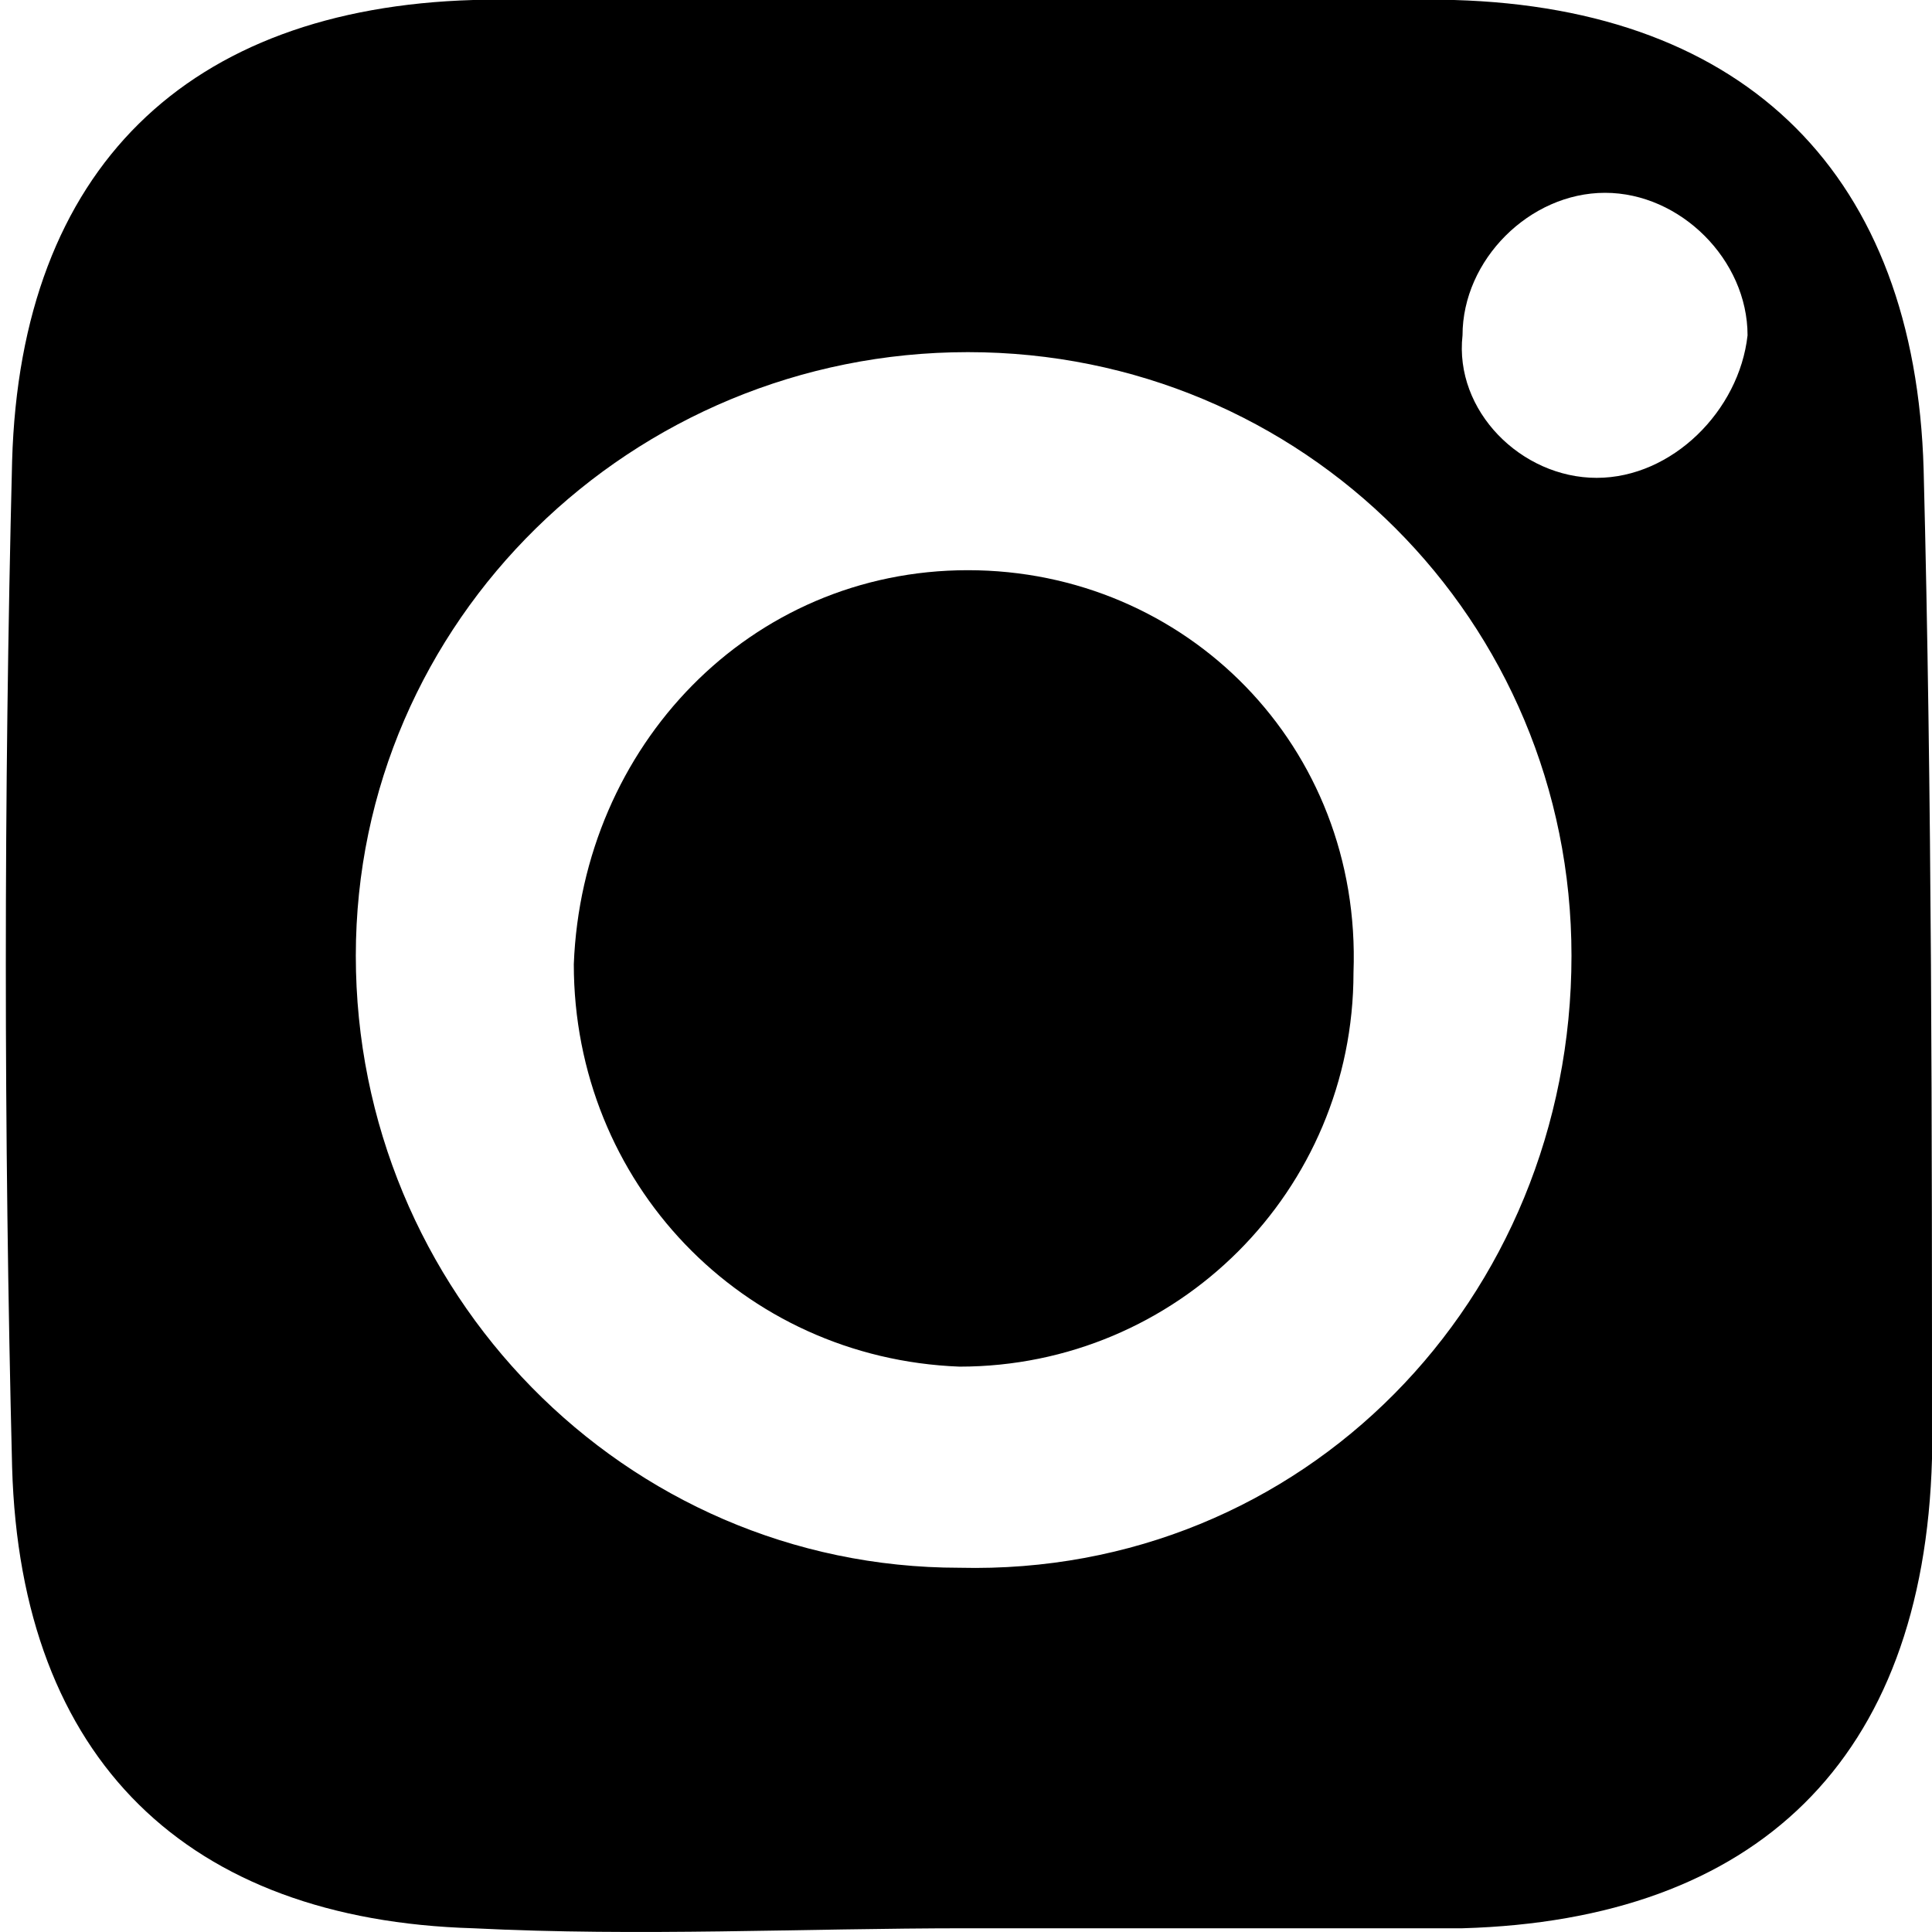
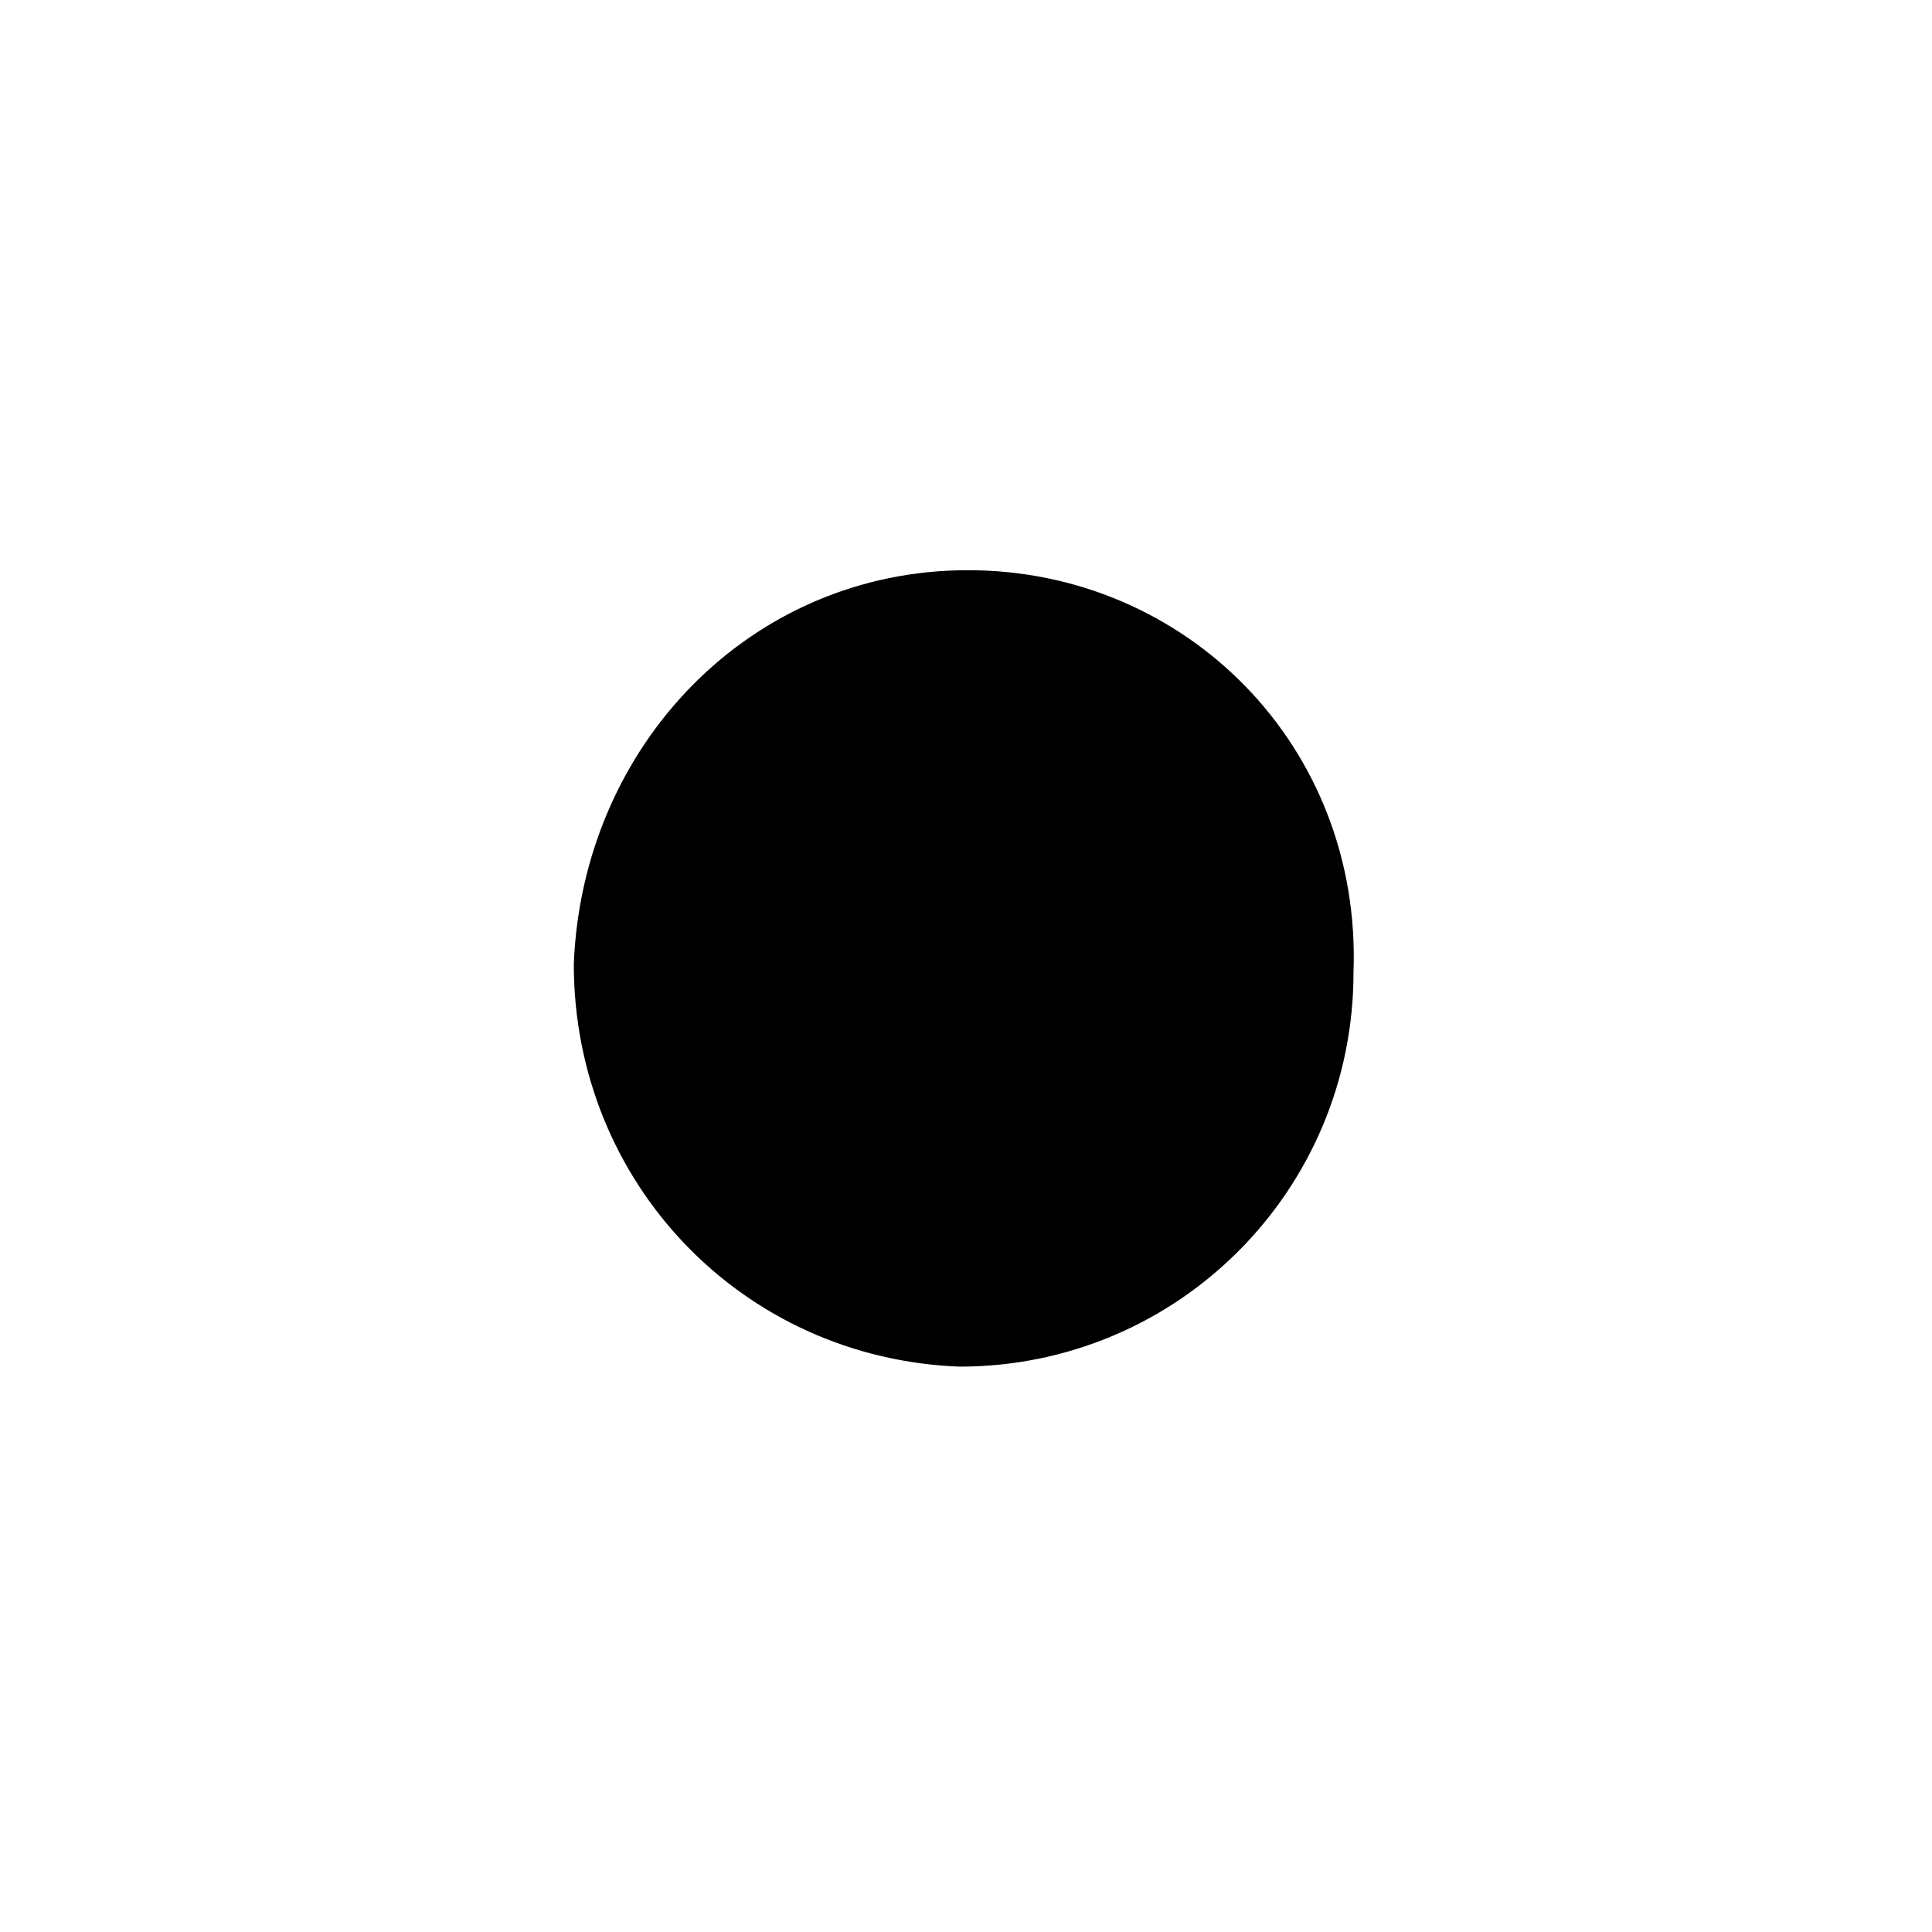
<svg xmlns="http://www.w3.org/2000/svg" width="30" height="30" viewBox="0 0 30 30" fill="none">
  <path d="M15.029 8.854C11.644 8.854 9.041 11.587 8.91 14.972C8.91 18.357 11.514 21.091 14.899 21.221C18.284 21.221 21.017 18.487 21.017 15.102C21.148 11.587 18.414 8.854 15.029 8.854Z" fill="black" />
-   <path d="M29.87 7.29C29.74 2.734 27.136 0.13 22.579 0H7.348C2.922 0.13 0.318 2.604 0.188 7.16C0.058 12.367 0.058 17.575 0.188 22.782C0.318 27.338 2.922 29.812 7.348 29.942C9.952 30.072 12.425 29.942 15.029 29.942H22.71C27.266 29.812 29.87 27.338 30 22.652C30 17.575 30 12.367 29.87 7.29ZM14.899 24.344C9.691 24.344 5.525 20.048 5.525 14.841C5.525 9.634 9.822 5.468 15.029 5.468C20.236 5.468 24.402 9.634 24.402 14.841C24.402 20.178 20.236 24.474 14.899 24.344ZM24.793 7.42C23.621 7.42 22.579 6.379 22.71 5.207C22.71 4.036 23.751 2.994 24.923 2.994C26.094 2.994 27.136 4.036 27.136 5.207C27.006 6.379 25.964 7.42 24.793 7.42Z" fill="black" />
</svg>